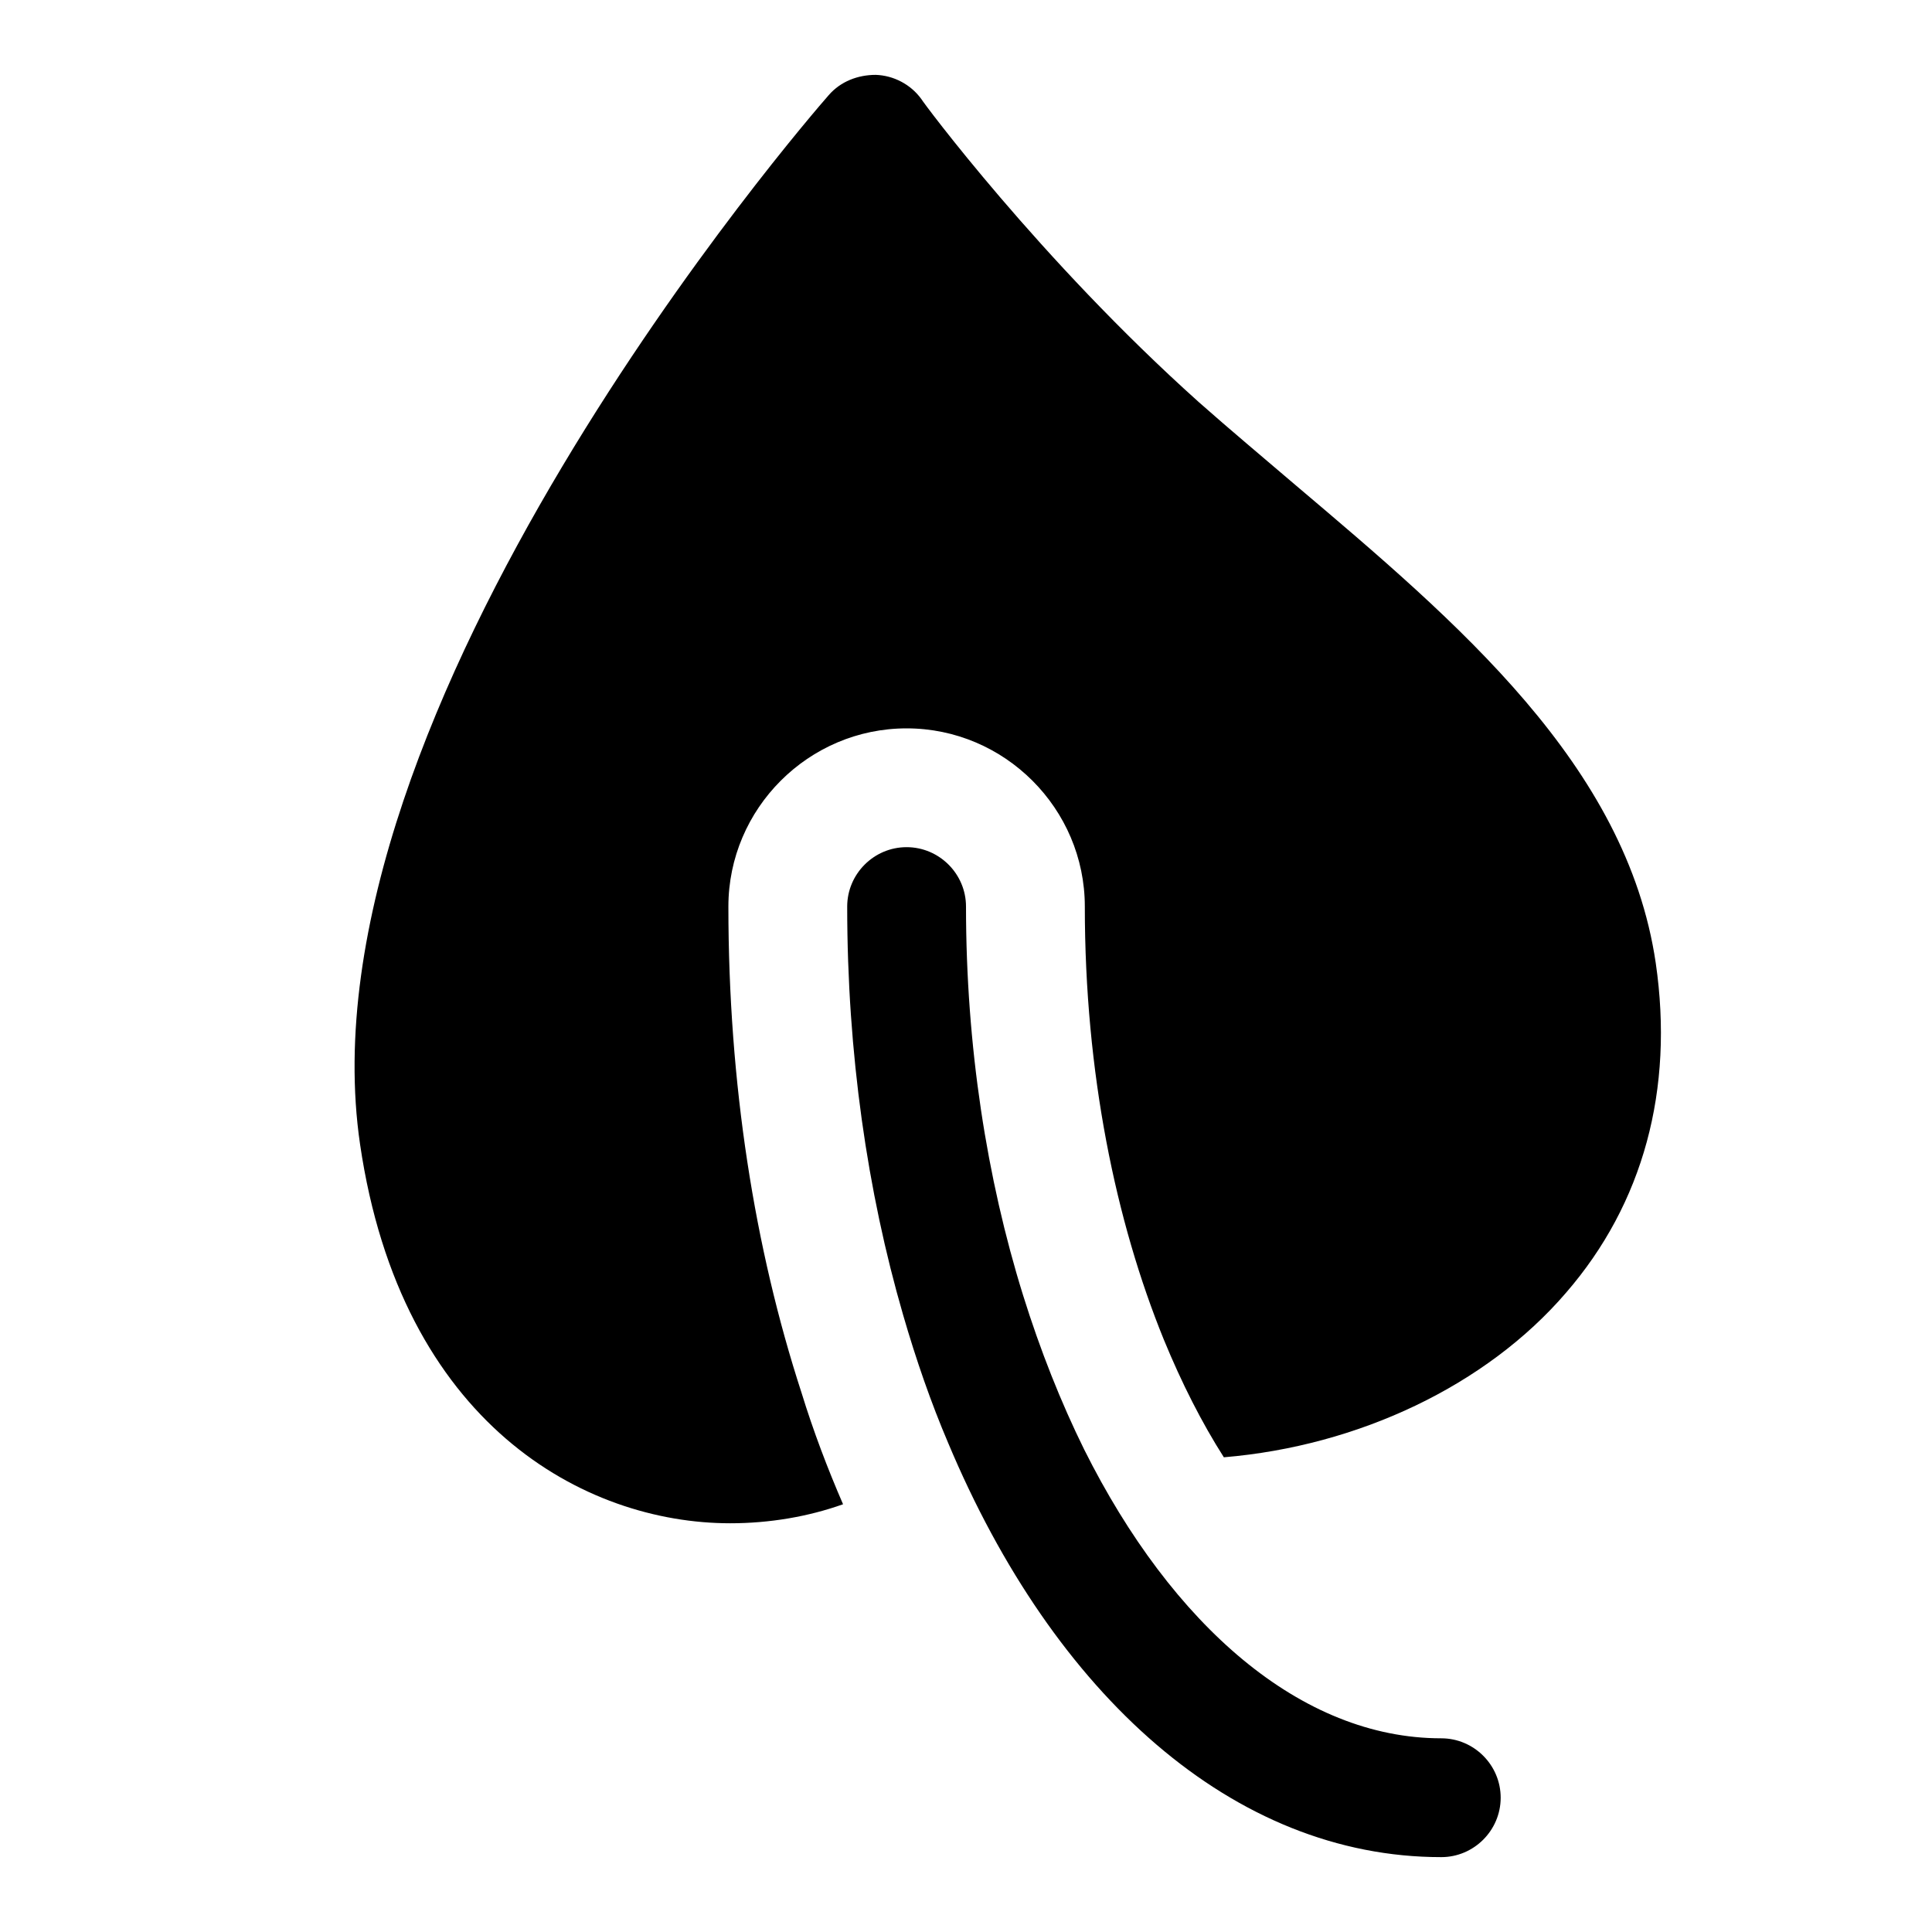
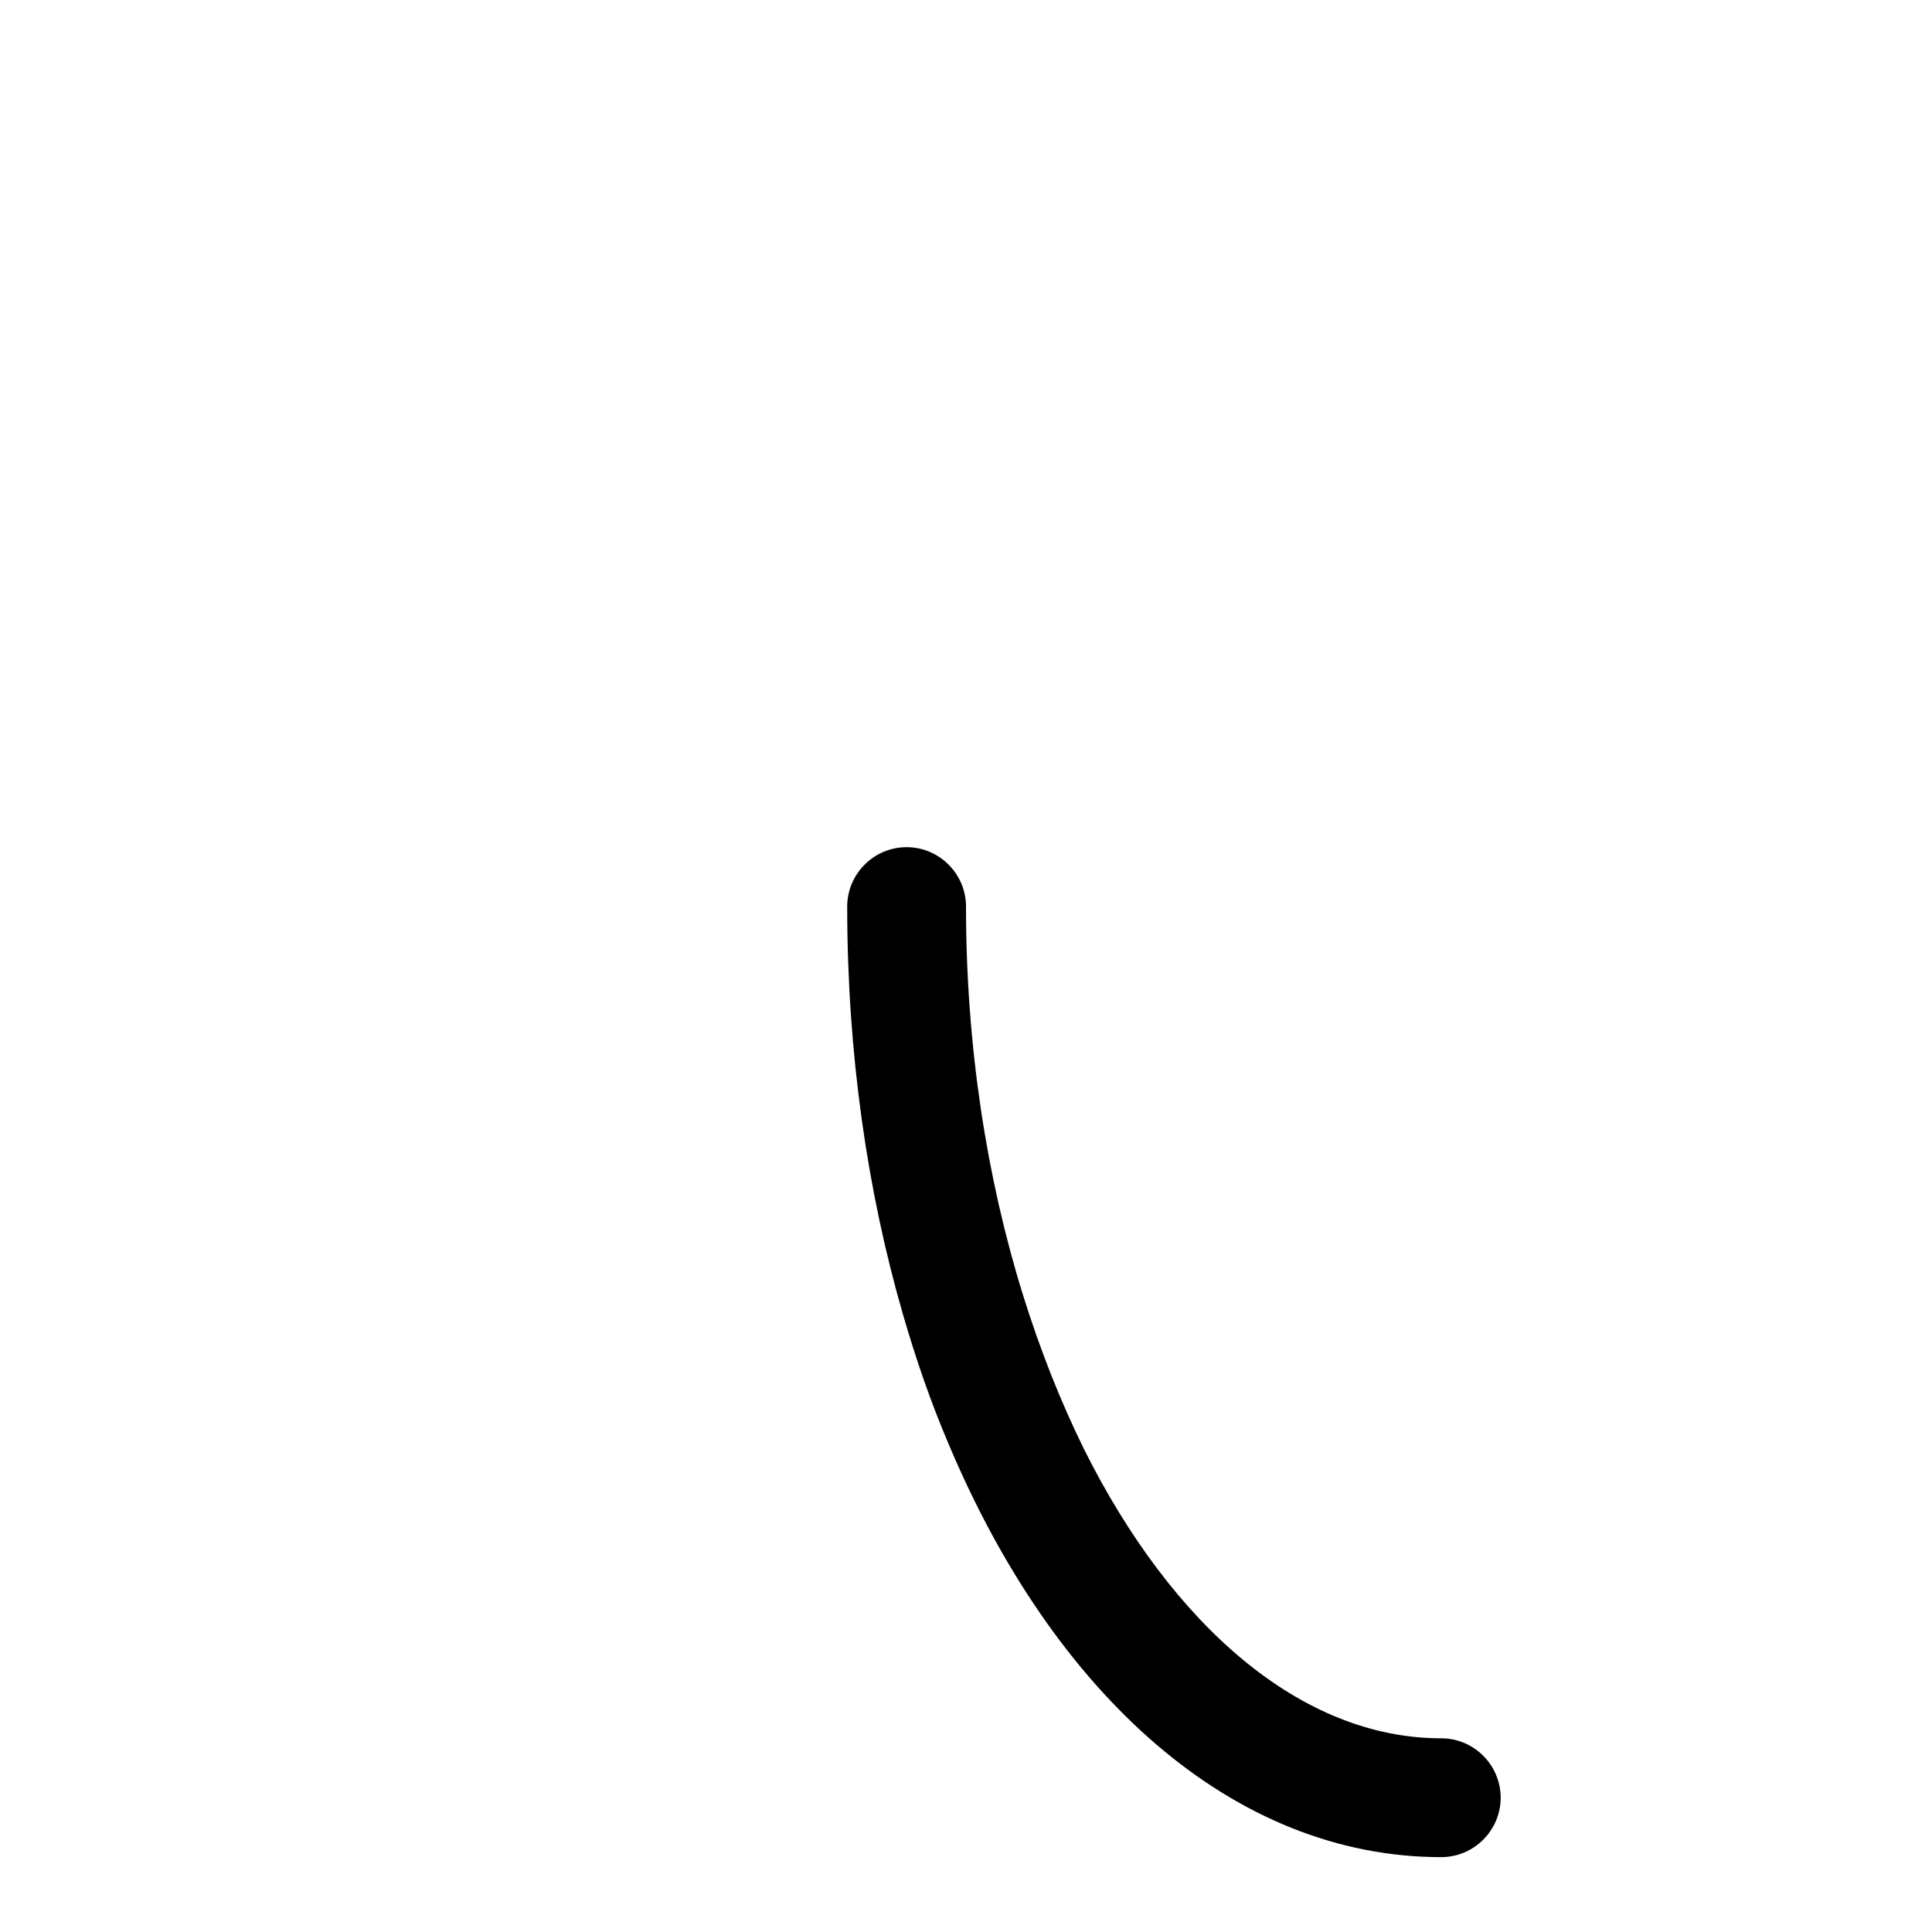
<svg xmlns="http://www.w3.org/2000/svg" fill="#000000" width="800px" height="800px" version="1.1" viewBox="144 144 512 512">
  <g>
-     <path d="m582.79 399.21c-7.715-52.426-52.426-90.215-95.566-126.74-8.66-7.398-17.32-14.641-25.504-21.883-42.352-37.941-73.367-79.824-73.523-80.293-2.832-3.938-7.398-6.297-12.121-6.453-4.723 0-9.289 1.73-12.438 5.352-5.828 6.609-141.07 163.11-124.22 278.04 10.863 74.156 59.512 100.45 98.086 100.45 10.391 0 20.625-1.73 29.914-5.039-4.094-9.445-7.871-19.363-11.02-29.598-12.441-38.258-19.367-81.867-19.367-128.79 0-25.977 21.254-47.23 47.23-47.23 25.977 0 47.23 21.254 47.23 47.23 0 44.082 8.188 83.445 20.941 114.77 4.723 11.492 10.078 22.043 15.902 31.172 35.738-2.992 69.59-19.051 90.684-43.609 20.469-23.613 28.656-53.844 23.773-87.379z" />
    <path d="m525.95 604.67c-37.156 0-71.32-29.914-94.621-76.516-6.141-12.438-11.652-26.293-16.215-40.934-9.605-30.859-15.113-65.969-15.113-102.97 0-8.66-7.086-15.742-15.742-15.742-8.66 0-15.742 7.086-15.742 15.742 0 38.887 5.352 75.57 14.801 108.16 3.465 11.965 7.398 23.301 11.965 34.008 28.02 66.758 75.566 109.74 130.67 109.74 8.66 0 15.742-7.086 15.742-15.742 0.004-8.66-7.082-15.746-15.742-15.746z" />
  </g>
</svg>